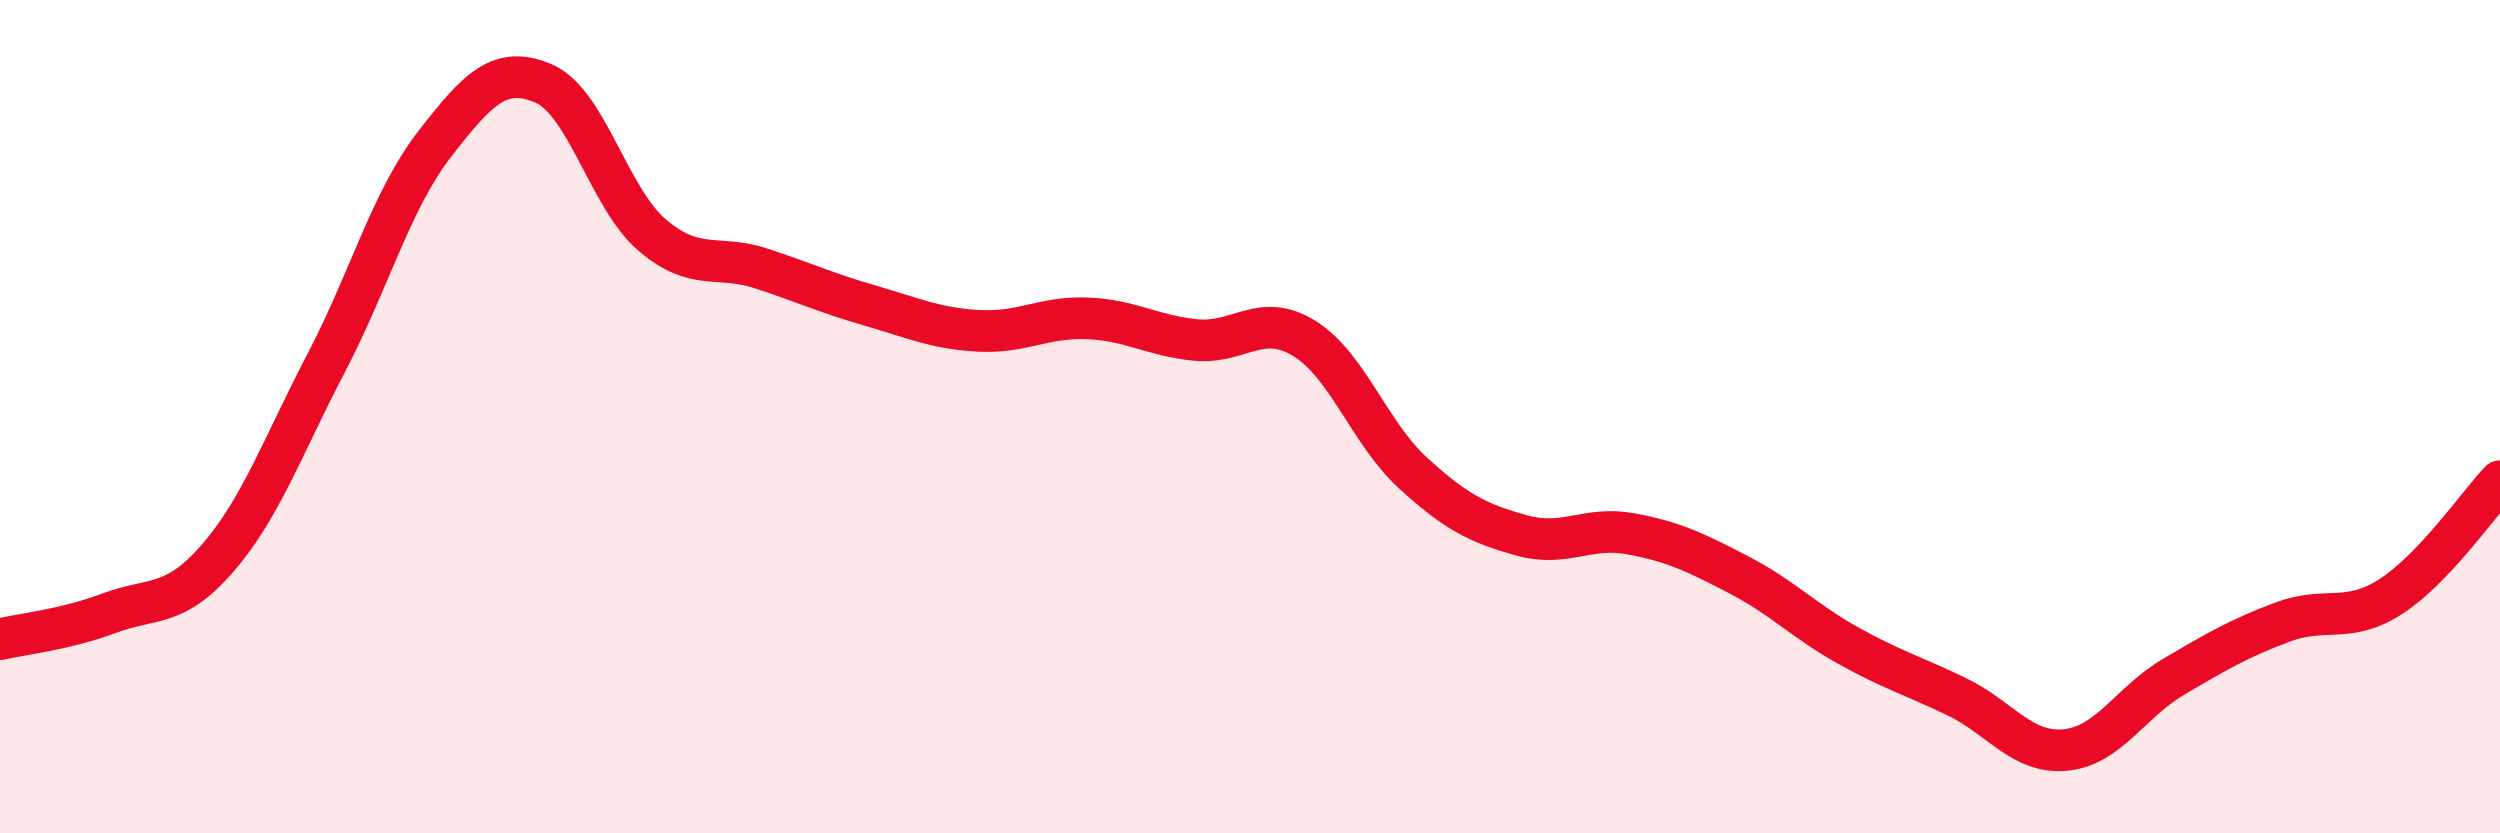
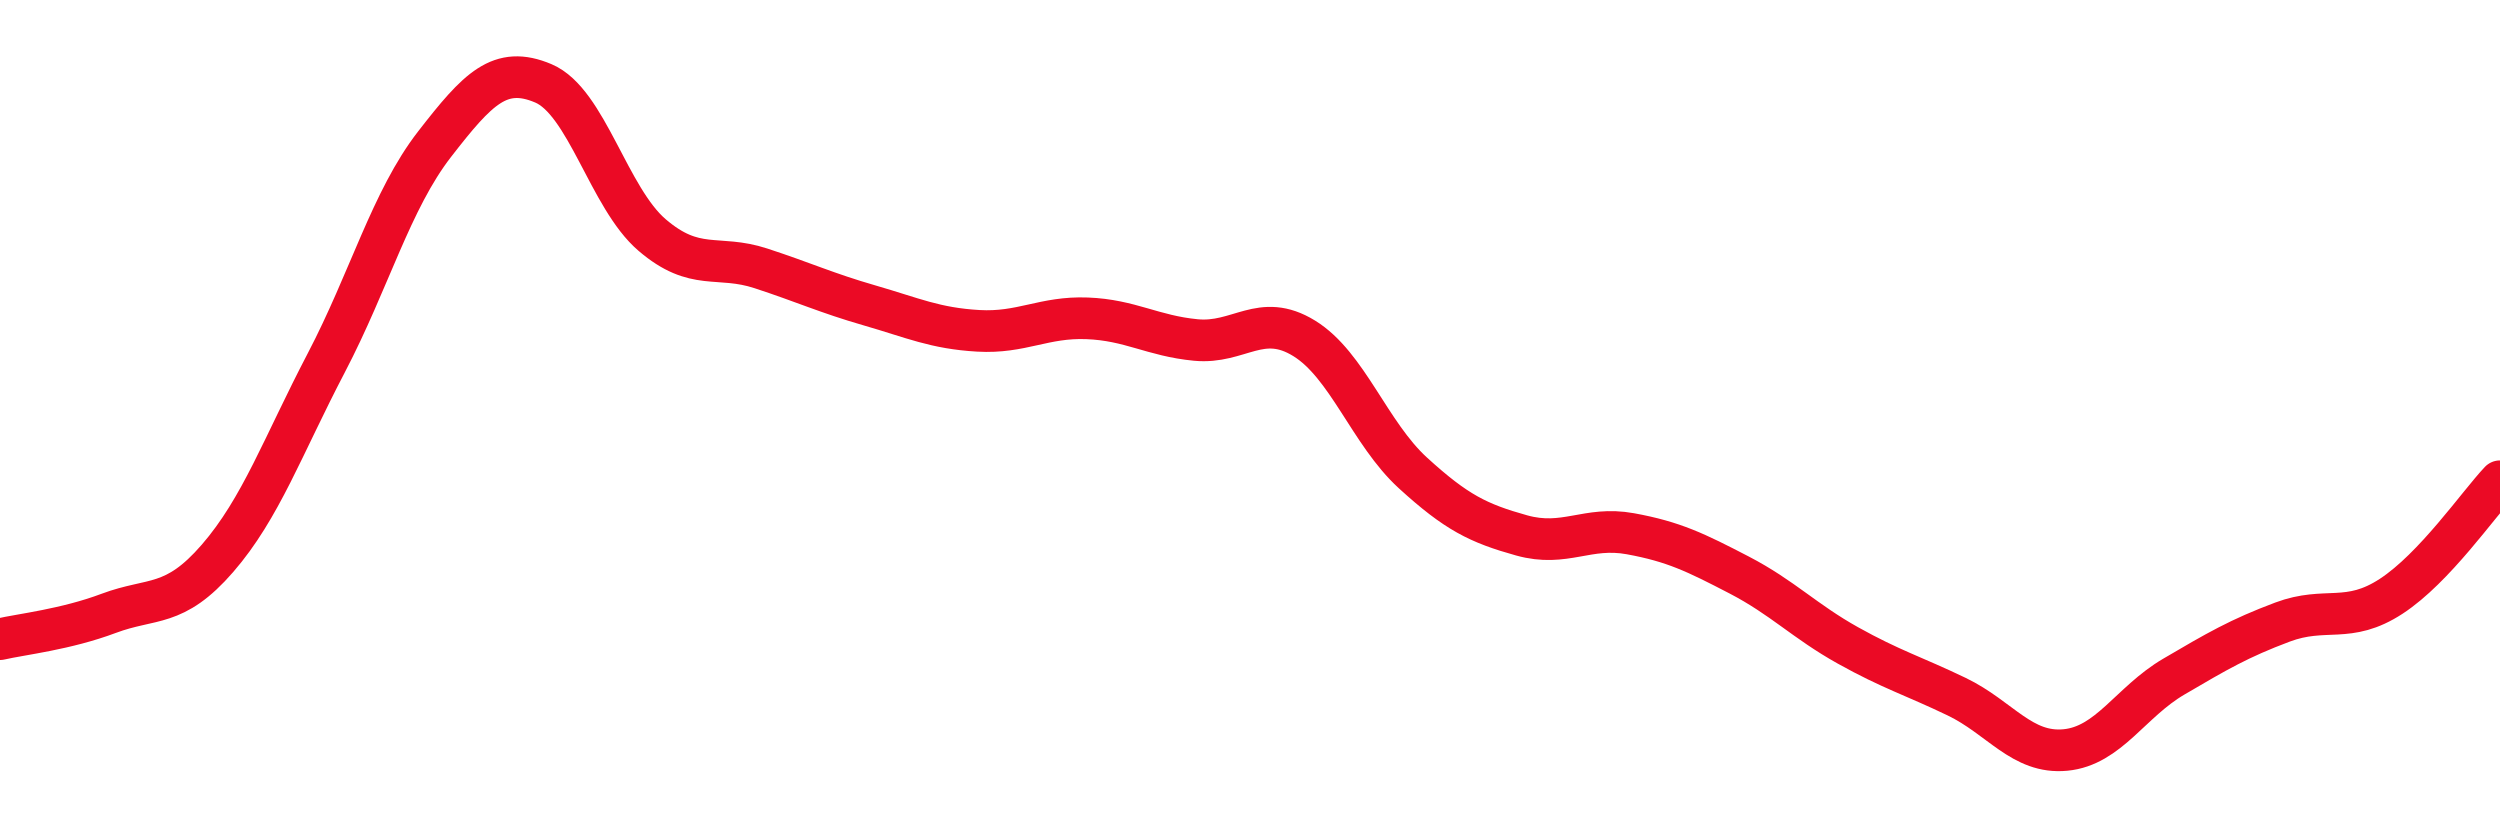
<svg xmlns="http://www.w3.org/2000/svg" width="60" height="20" viewBox="0 0 60 20">
-   <path d="M 0,15.34 C 0.52,15.22 1.57,15.11 2.61,14.72 C 3.65,14.33 4.18,14.6 5.22,13.4 C 6.26,12.2 6.79,10.7 7.83,8.71 C 8.87,6.72 9.39,4.8 10.43,3.46 C 11.47,2.12 12,1.56 13.04,2 C 14.08,2.44 14.61,4.75 15.65,5.64 C 16.69,6.53 17.22,6.1 18.26,6.44 C 19.3,6.78 19.83,7.03 20.87,7.33 C 21.91,7.63 22.44,7.88 23.48,7.94 C 24.52,8 25.05,7.6 26.09,7.64 C 27.13,7.68 27.66,8.06 28.7,8.16 C 29.74,8.26 30.26,7.48 31.3,8.12 C 32.34,8.76 32.87,10.4 33.91,11.35 C 34.95,12.3 35.48,12.56 36.52,12.85 C 37.56,13.14 38.09,12.62 39.13,12.81 C 40.17,13 40.7,13.26 41.74,13.8 C 42.78,14.34 43.31,14.91 44.35,15.49 C 45.39,16.07 45.92,16.22 46.96,16.72 C 48,17.22 48.53,18.1 49.57,18 C 50.61,17.9 51.13,16.85 52.17,16.24 C 53.21,15.63 53.74,15.32 54.78,14.93 C 55.82,14.54 56.35,14.99 57.39,14.31 C 58.43,13.63 59.48,12.1 60,11.55L60 20L0 20Z" fill="#EB0A25" opacity="0.1" stroke-linecap="round" stroke-linejoin="round" />
  <path d="M 0,15.34 C 0.52,15.22 1.57,15.11 2.61,14.72 C 3.65,14.33 4.18,14.6 5.22,13.4 C 6.26,12.2 6.79,10.7 7.83,8.71 C 8.87,6.72 9.39,4.8 10.43,3.46 C 11.47,2.12 12,1.56 13.04,2 C 14.08,2.44 14.61,4.75 15.65,5.64 C 16.69,6.53 17.22,6.1 18.26,6.44 C 19.3,6.78 19.83,7.03 20.87,7.33 C 21.91,7.63 22.44,7.88 23.48,7.94 C 24.52,8 25.05,7.6 26.09,7.64 C 27.13,7.68 27.66,8.06 28.7,8.16 C 29.74,8.26 30.26,7.48 31.3,8.12 C 32.34,8.76 32.87,10.4 33.91,11.35 C 34.95,12.3 35.48,12.56 36.52,12.85 C 37.56,13.14 38.09,12.62 39.13,12.81 C 40.17,13 40.7,13.26 41.74,13.8 C 42.78,14.34 43.31,14.91 44.35,15.49 C 45.39,16.07 45.92,16.22 46.96,16.72 C 48,17.22 48.53,18.1 49.57,18 C 50.61,17.9 51.13,16.85 52.17,16.24 C 53.21,15.63 53.74,15.32 54.78,14.93 C 55.82,14.54 56.35,14.99 57.39,14.31 C 58.43,13.63 59.48,12.1 60,11.55" stroke="#EB0A25" stroke-width="1" fill="none" stroke-linecap="round" stroke-linejoin="round" />
</svg>